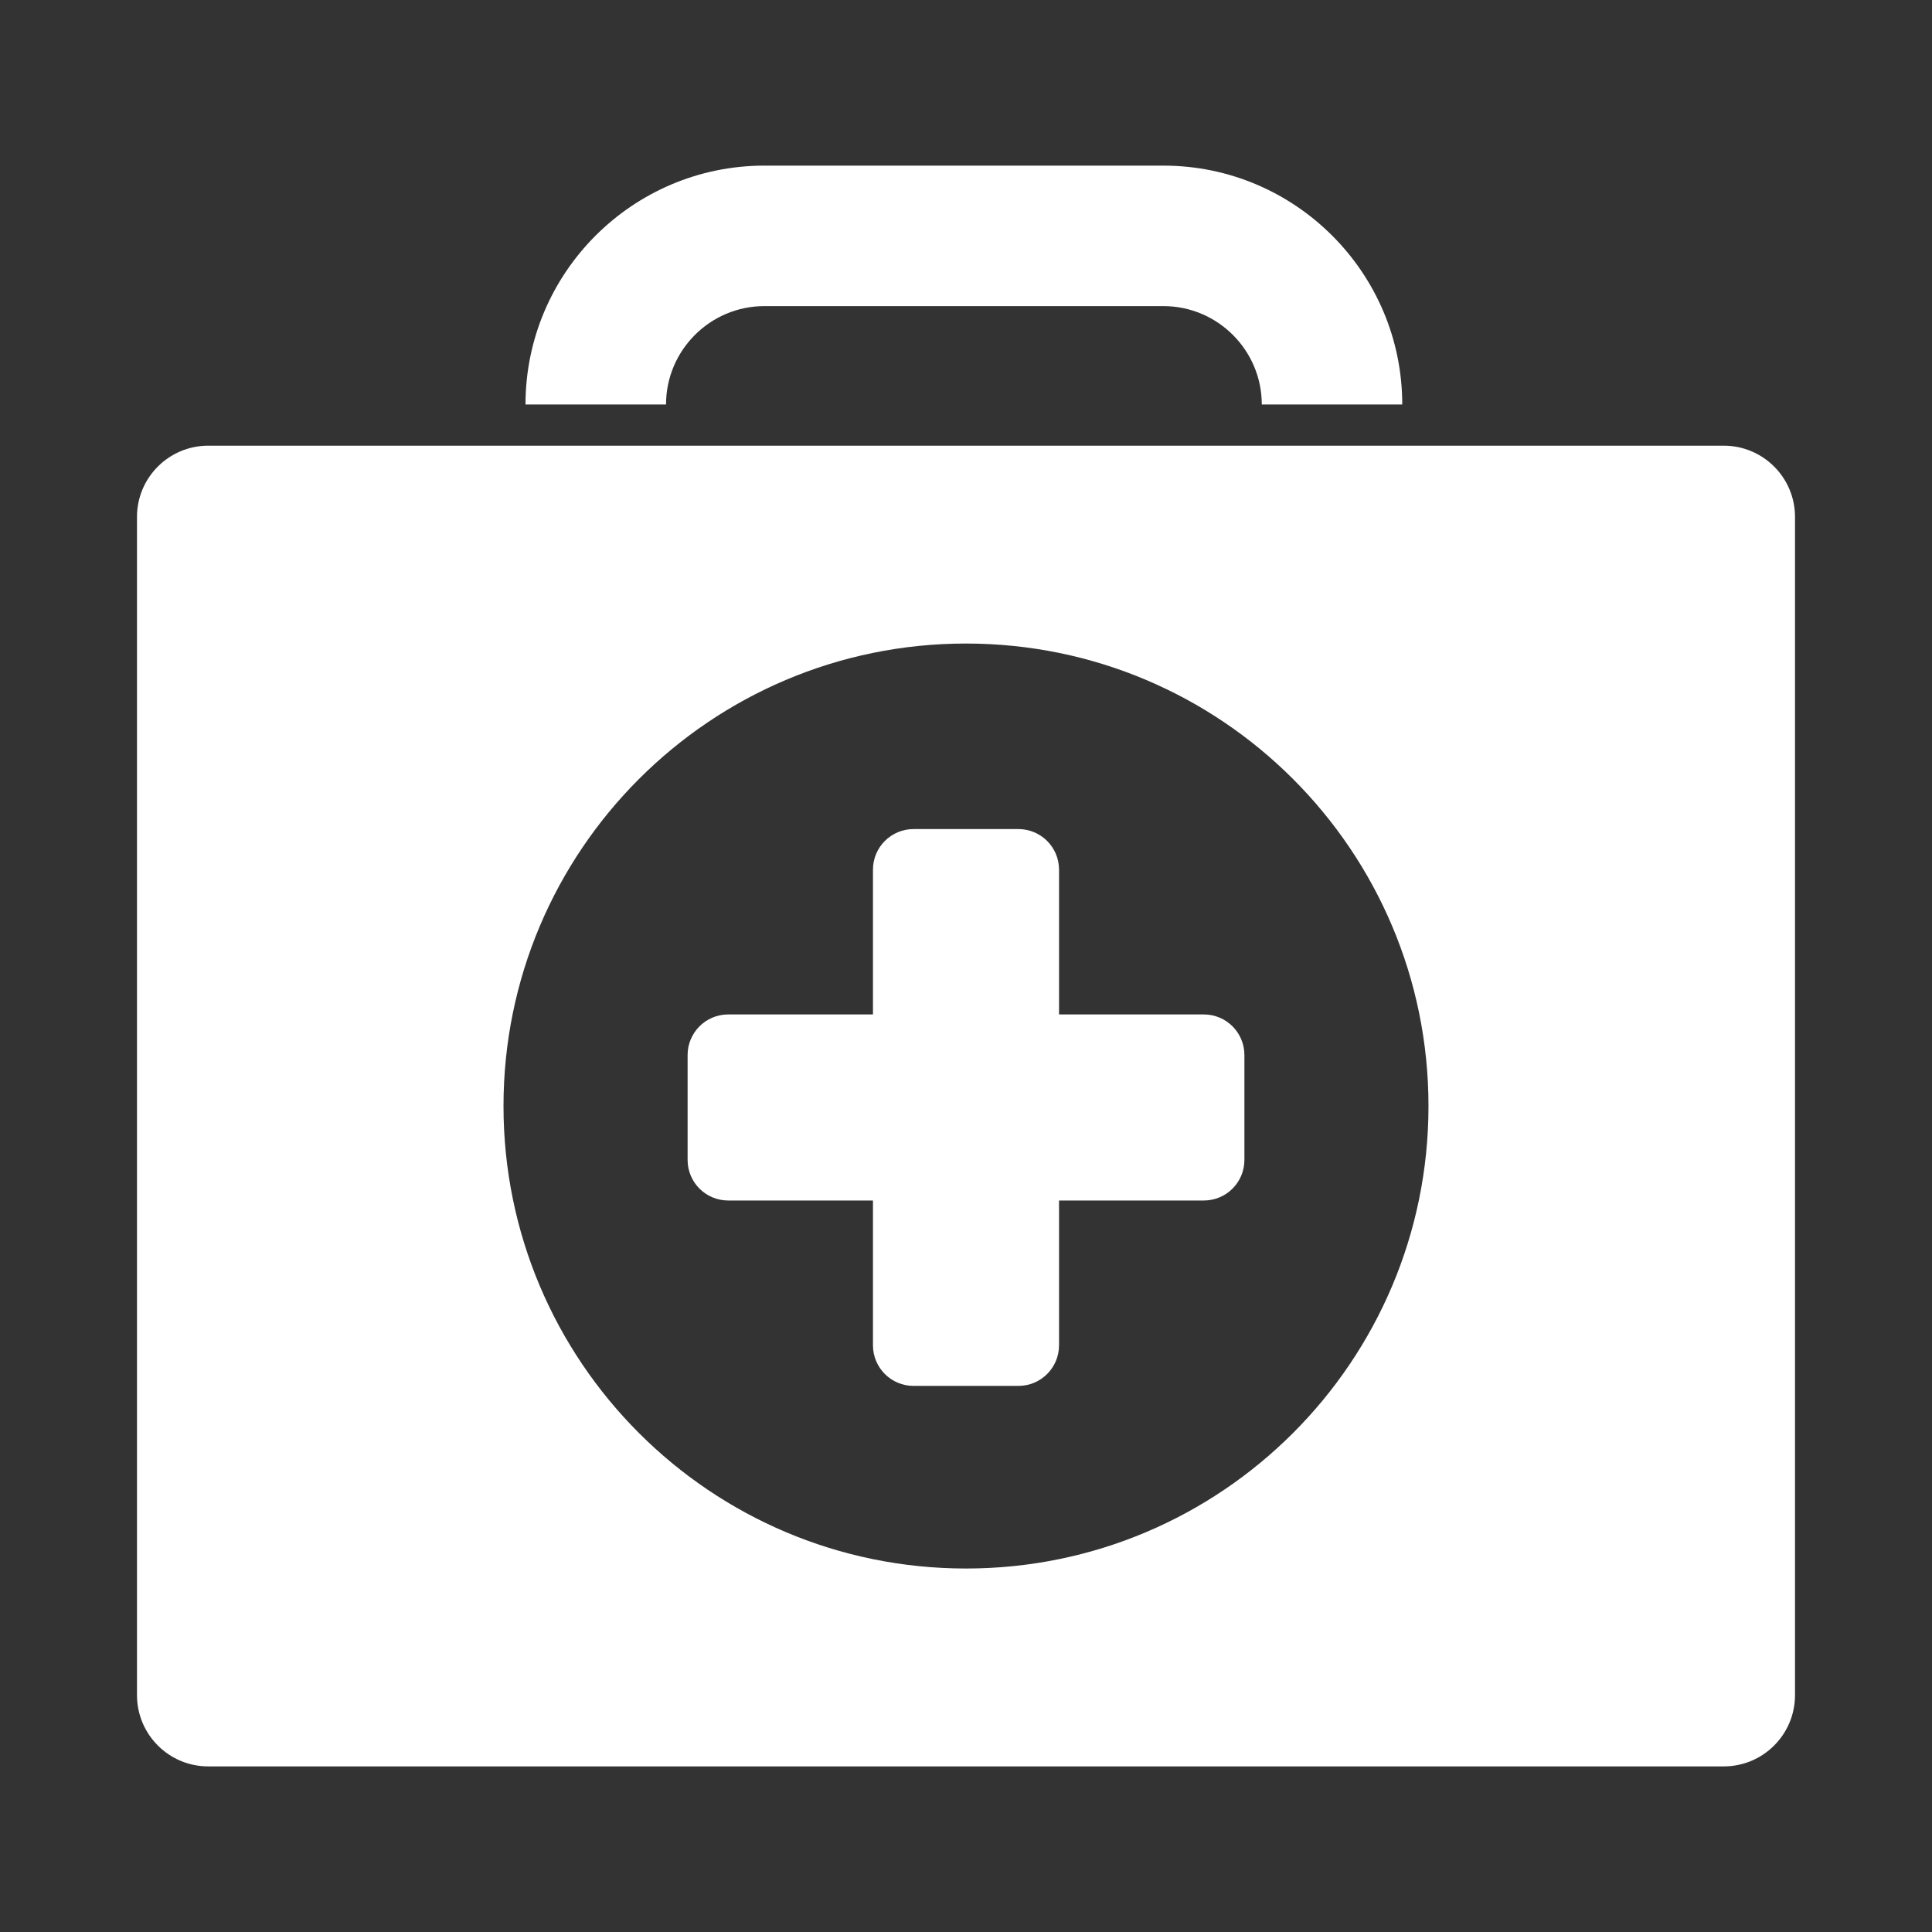
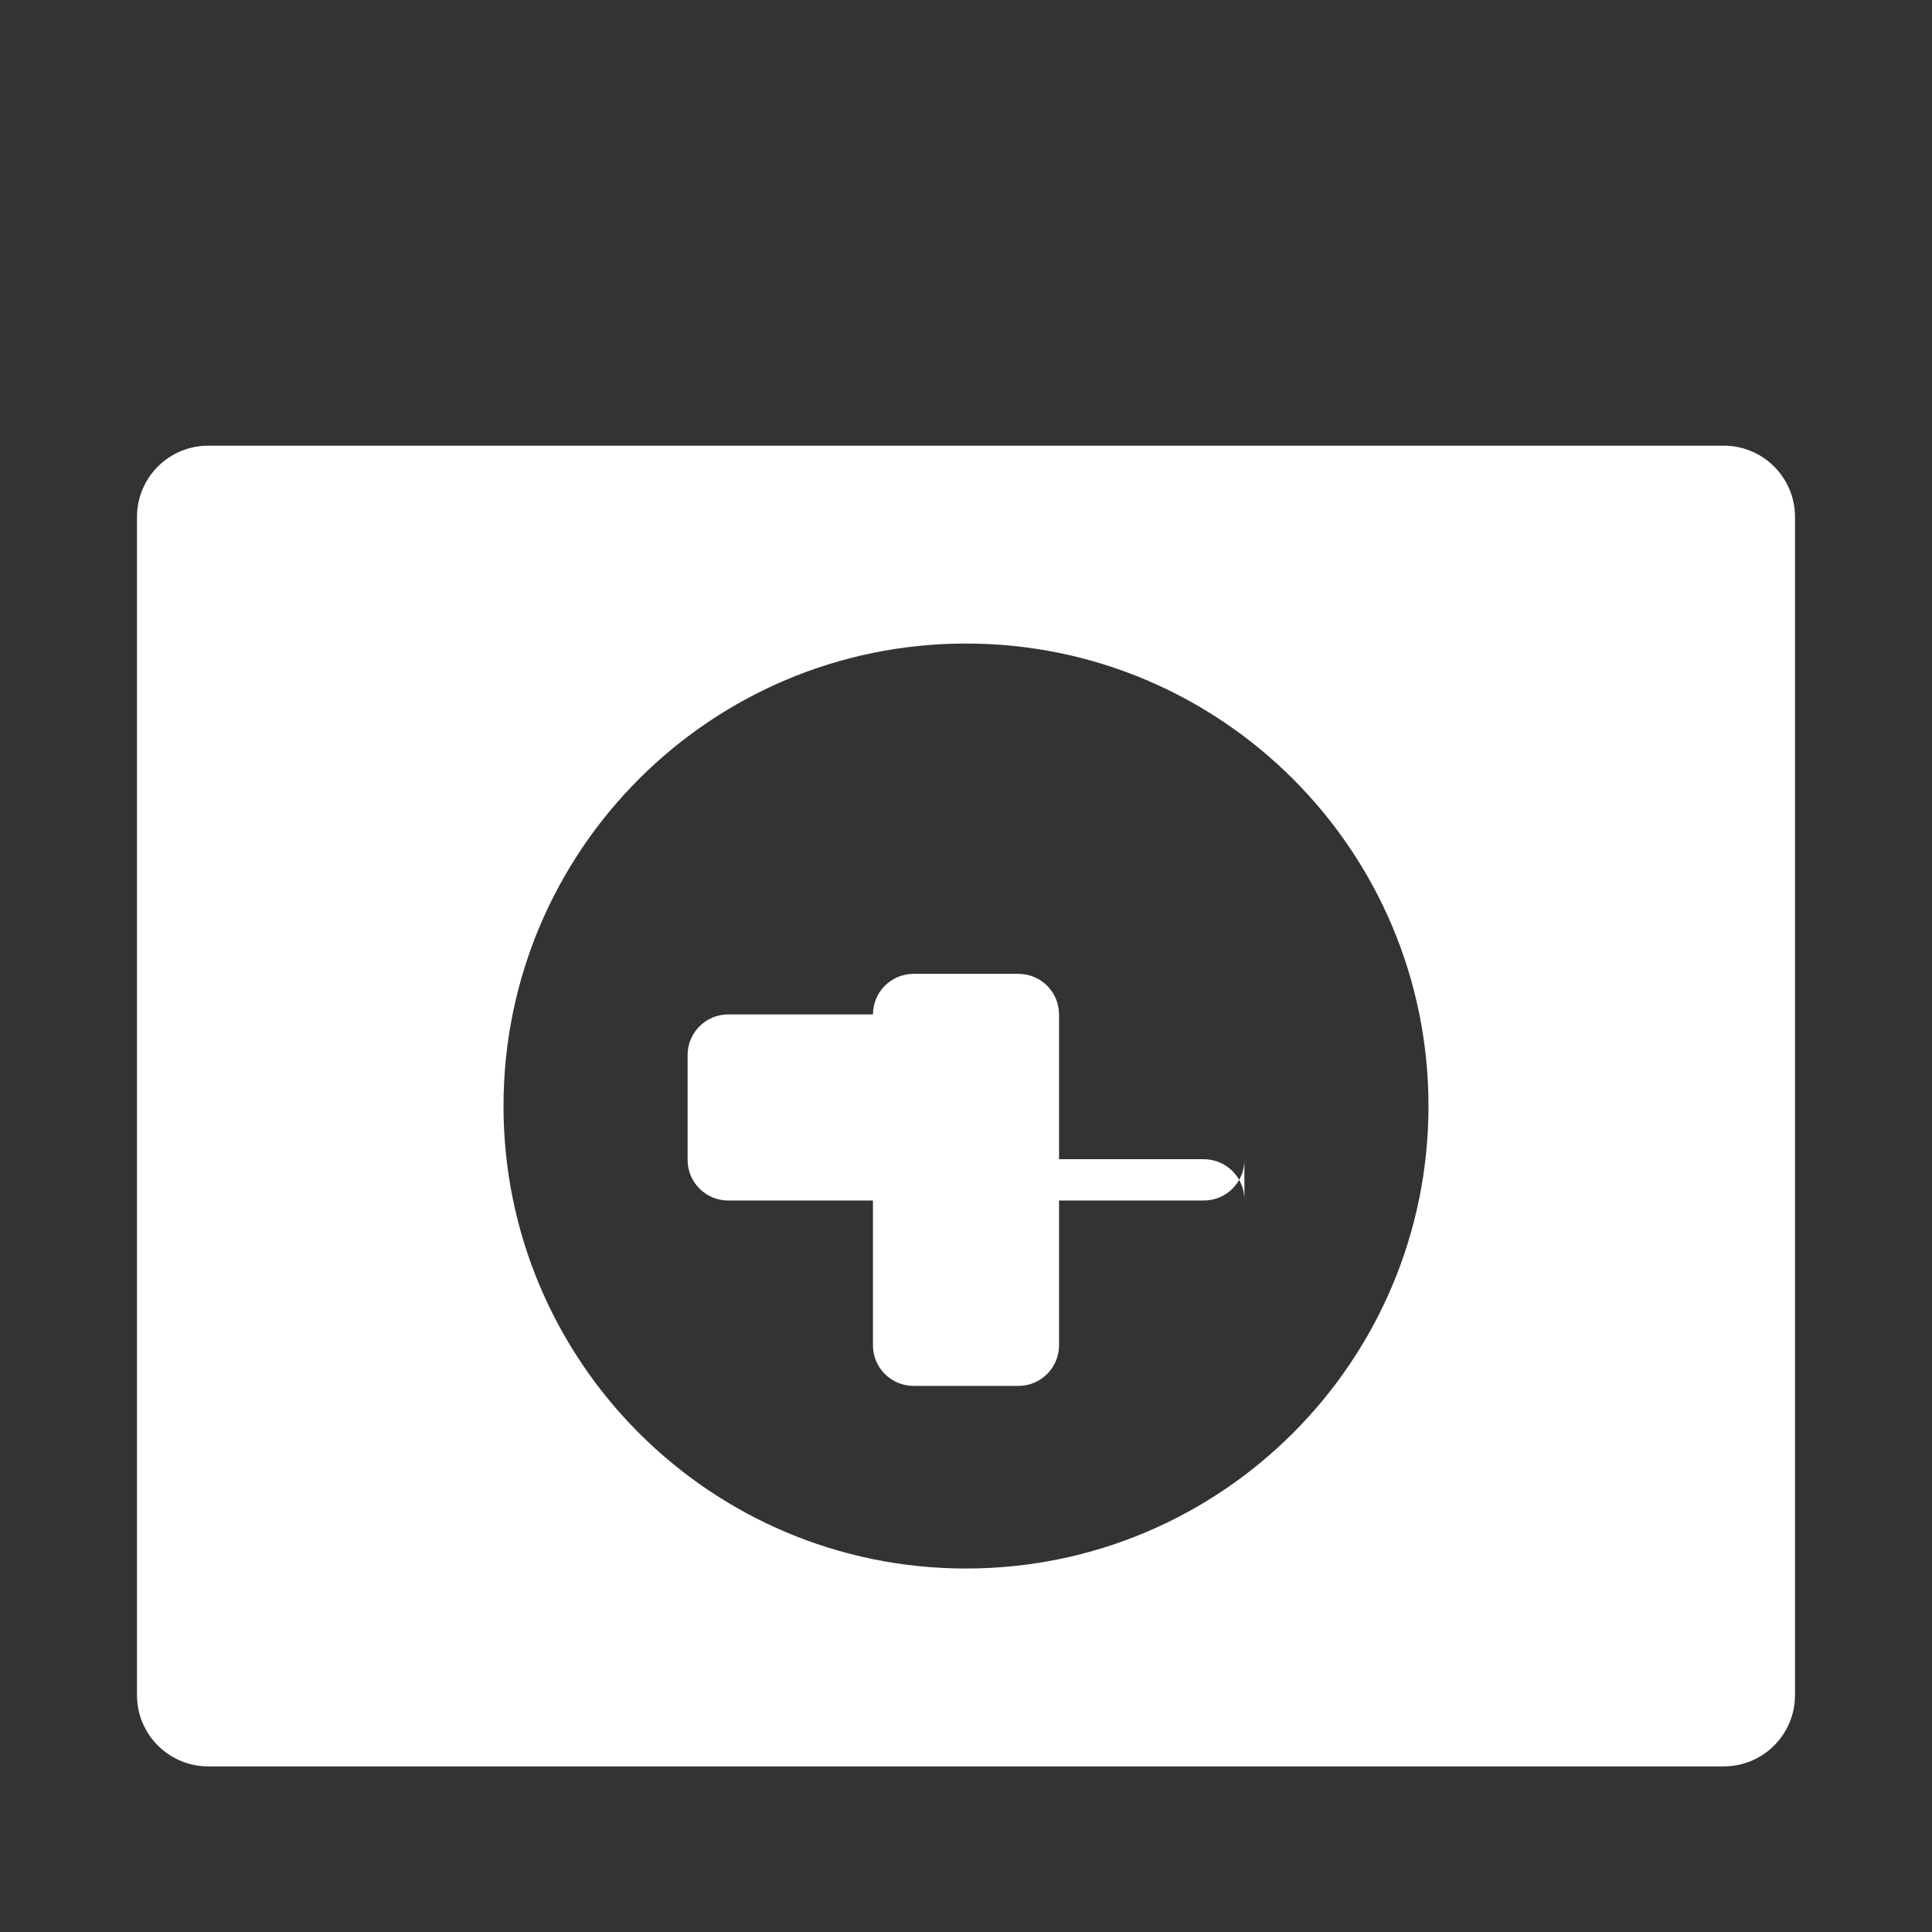
<svg xmlns="http://www.w3.org/2000/svg" height="100px" width="100px" fill="#FFFFFF" version="1.1" x="0px" y="0px" viewBox="0 0 95 95" enable-background="new 0 0 95 95" xml:space="preserve">
  <rect x="0" y="0" width="95" height="95" fill="#333333" stroke="none" />
  <g>
-     <path d="M61.19,57.036c0,1.102-0.894,1.995-1.996,1.995h-7.119v7.119c0,1.104-0.894,1.997-1.998,1.997h-5.155   c-1.104,0-1.997-0.894-1.997-1.997v-7.119h-7.118c-1.104,0-1.996-0.894-1.996-1.995v-5.158c0-1.102,0.892-1.996,1.996-1.996h7.118   v-7.119c0-1.103,0.894-1.996,1.997-1.996h5.155c1.104,0,1.998,0.894,1.998,1.996v7.119h7.119c1.103,0,1.996,0.895,1.996,1.996   V57.036z" />
+     <path d="M61.19,57.036c0,1.102-0.894,1.995-1.996,1.995h-7.119v7.119c0,1.104-0.894,1.997-1.998,1.997h-5.155   c-1.104,0-1.997-0.894-1.997-1.997v-7.119h-7.118c-1.104,0-1.996-0.894-1.996-1.995v-5.158c0-1.102,0.892-1.996,1.996-1.996h7.118   c0-1.103,0.894-1.996,1.997-1.996h5.155c1.104,0,1.998,0.894,1.998,1.996v7.119h7.119c1.103,0,1.996,0.895,1.996,1.996   V57.036z" />
    <g>
-       <path d="M57.207,8.144H37.586c-6.478,0-11.746,5.269-11.746,11.745h6.91c0-2.666,2.17-4.837,4.836-4.837h19.621    c2.667,0,4.837,2.171,4.837,4.837h6.907C68.951,13.412,63.685,8.144,57.207,8.144z" />
      <path d="M84.76,21.915H10.24c-1.935,0-3.504,1.568-3.504,3.503v57.934c0,1.936,1.569,3.505,3.504,3.505h74.52    c1.935,0,3.504-1.569,3.504-3.505V25.418C88.264,23.483,86.694,21.915,84.76,21.915z M47.5,77.127    c-12.56,0-22.742-10.183-22.742-22.741c0-12.561,10.183-22.742,22.742-22.742c12.559,0,22.741,10.182,22.741,22.742    C70.241,66.944,60.059,77.127,47.5,77.127z" />
    </g>
  </g>
</svg>